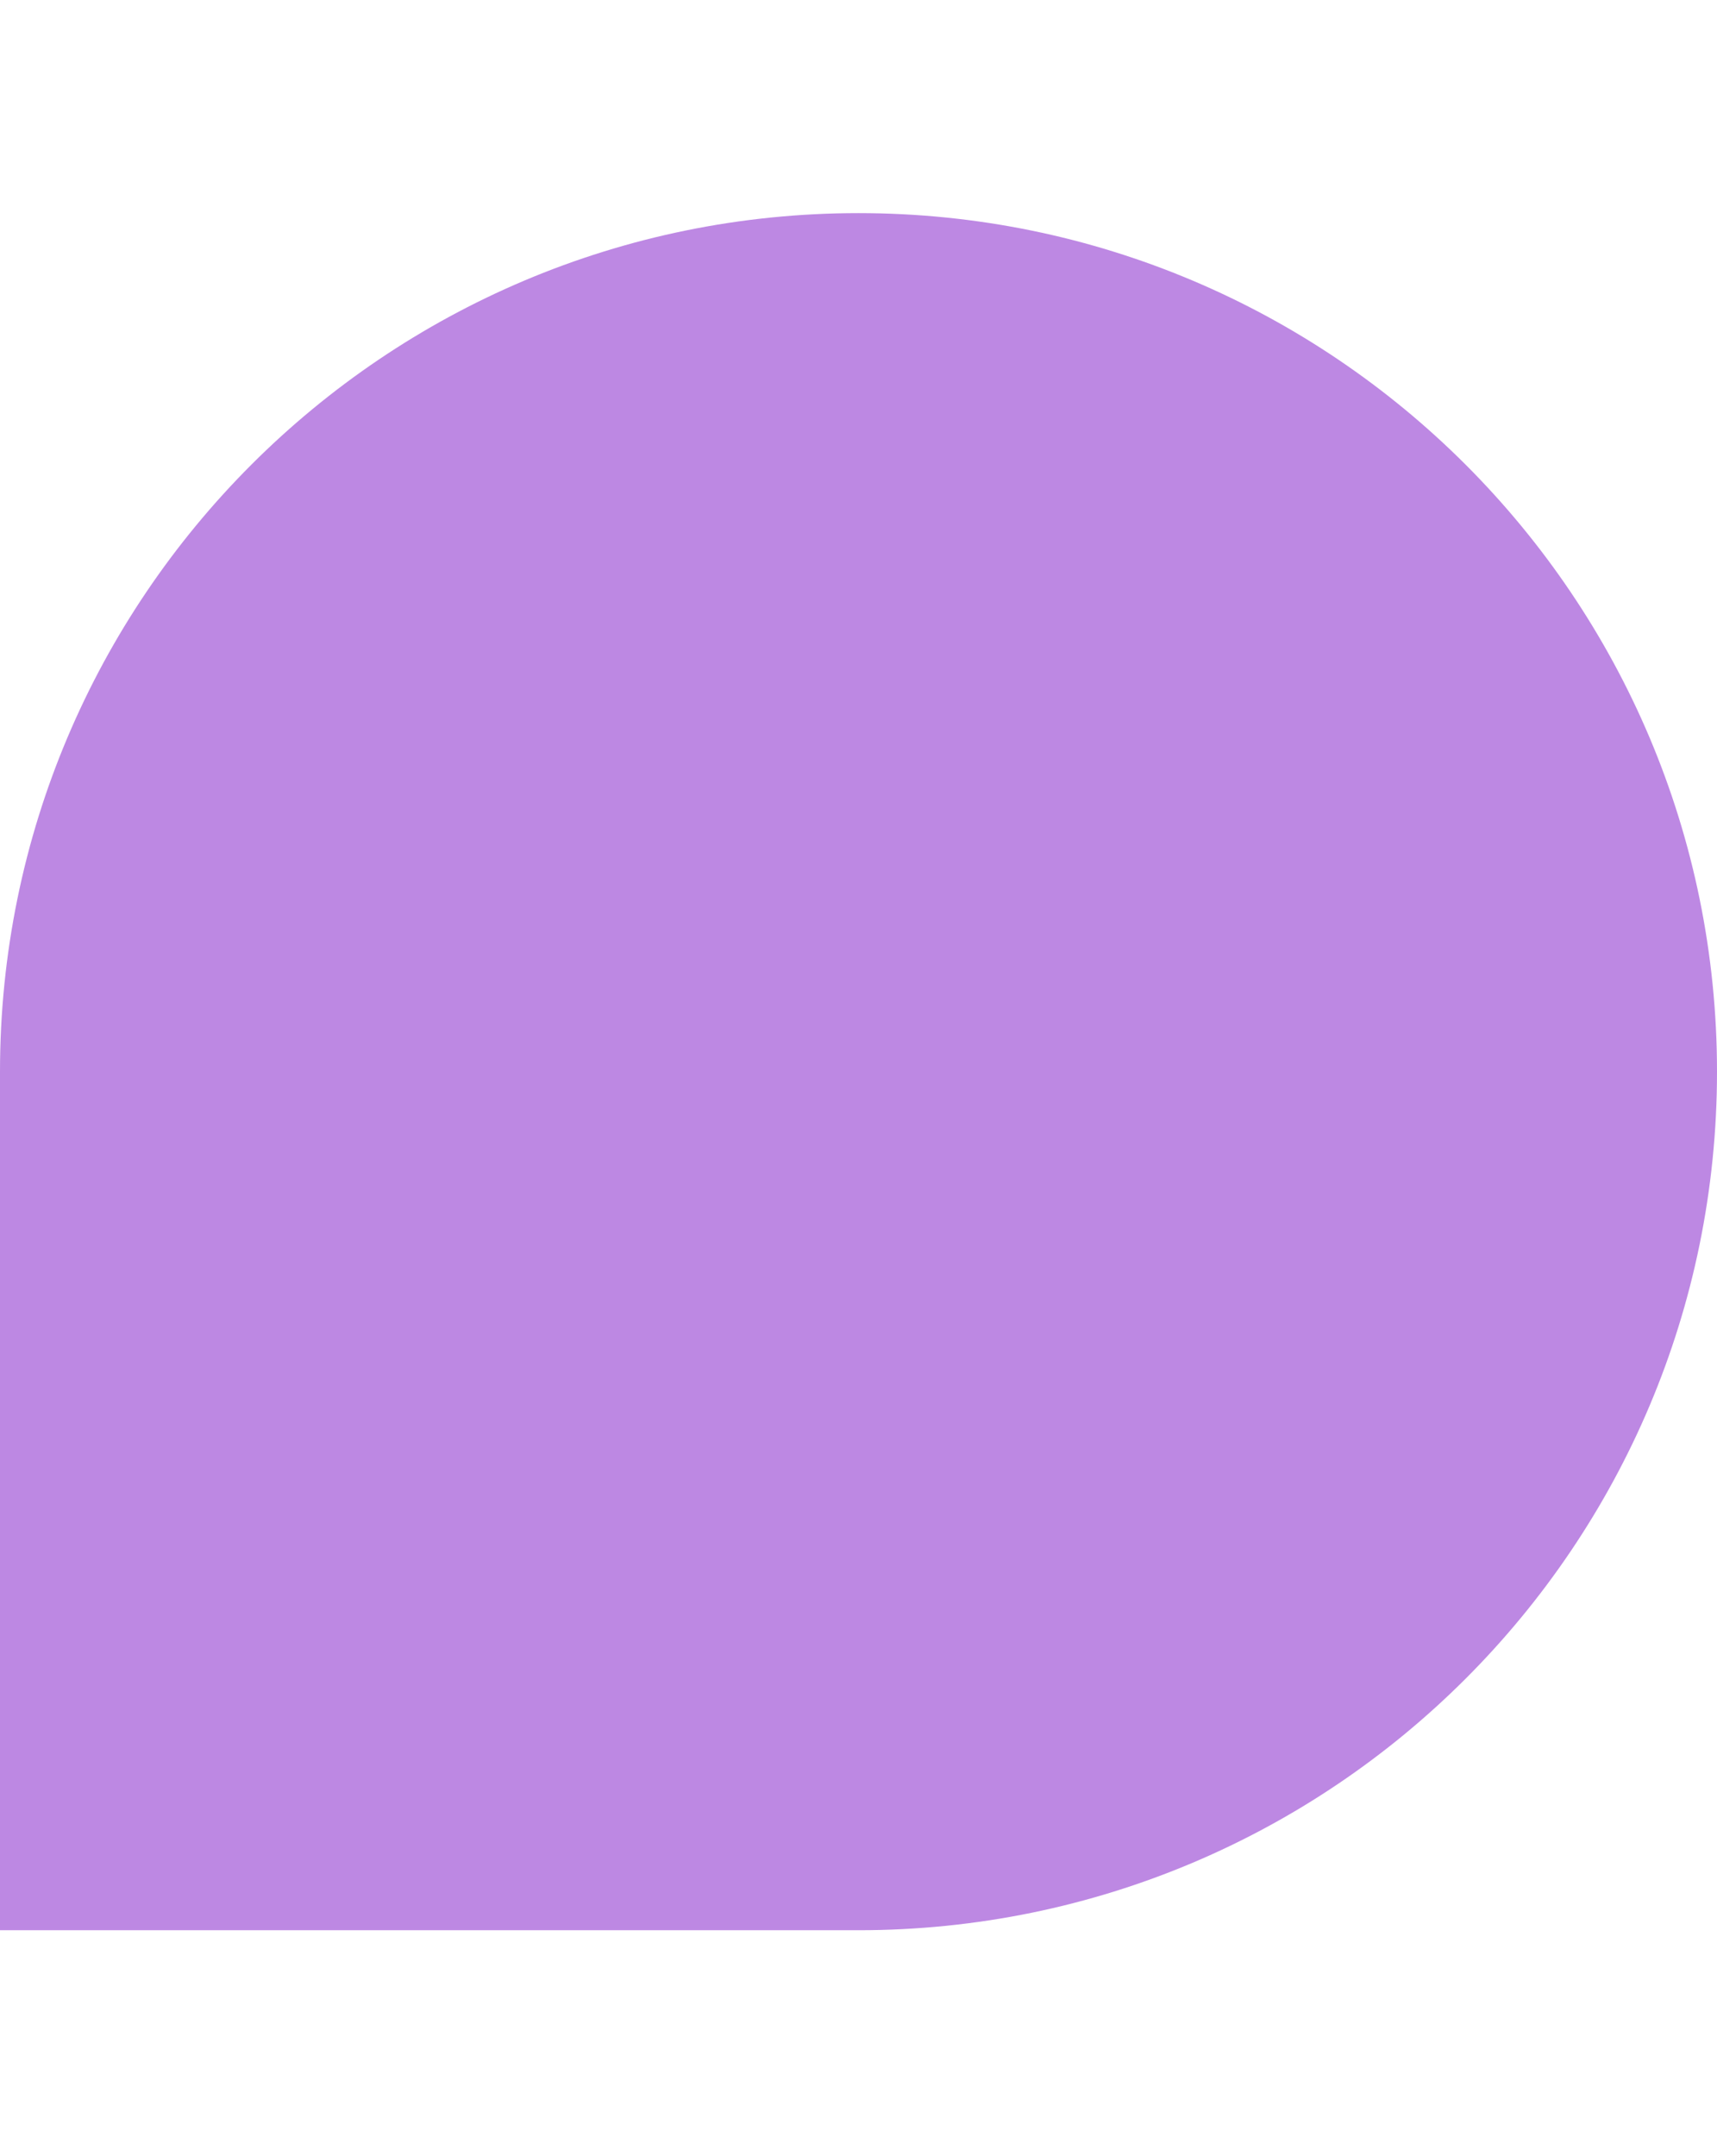
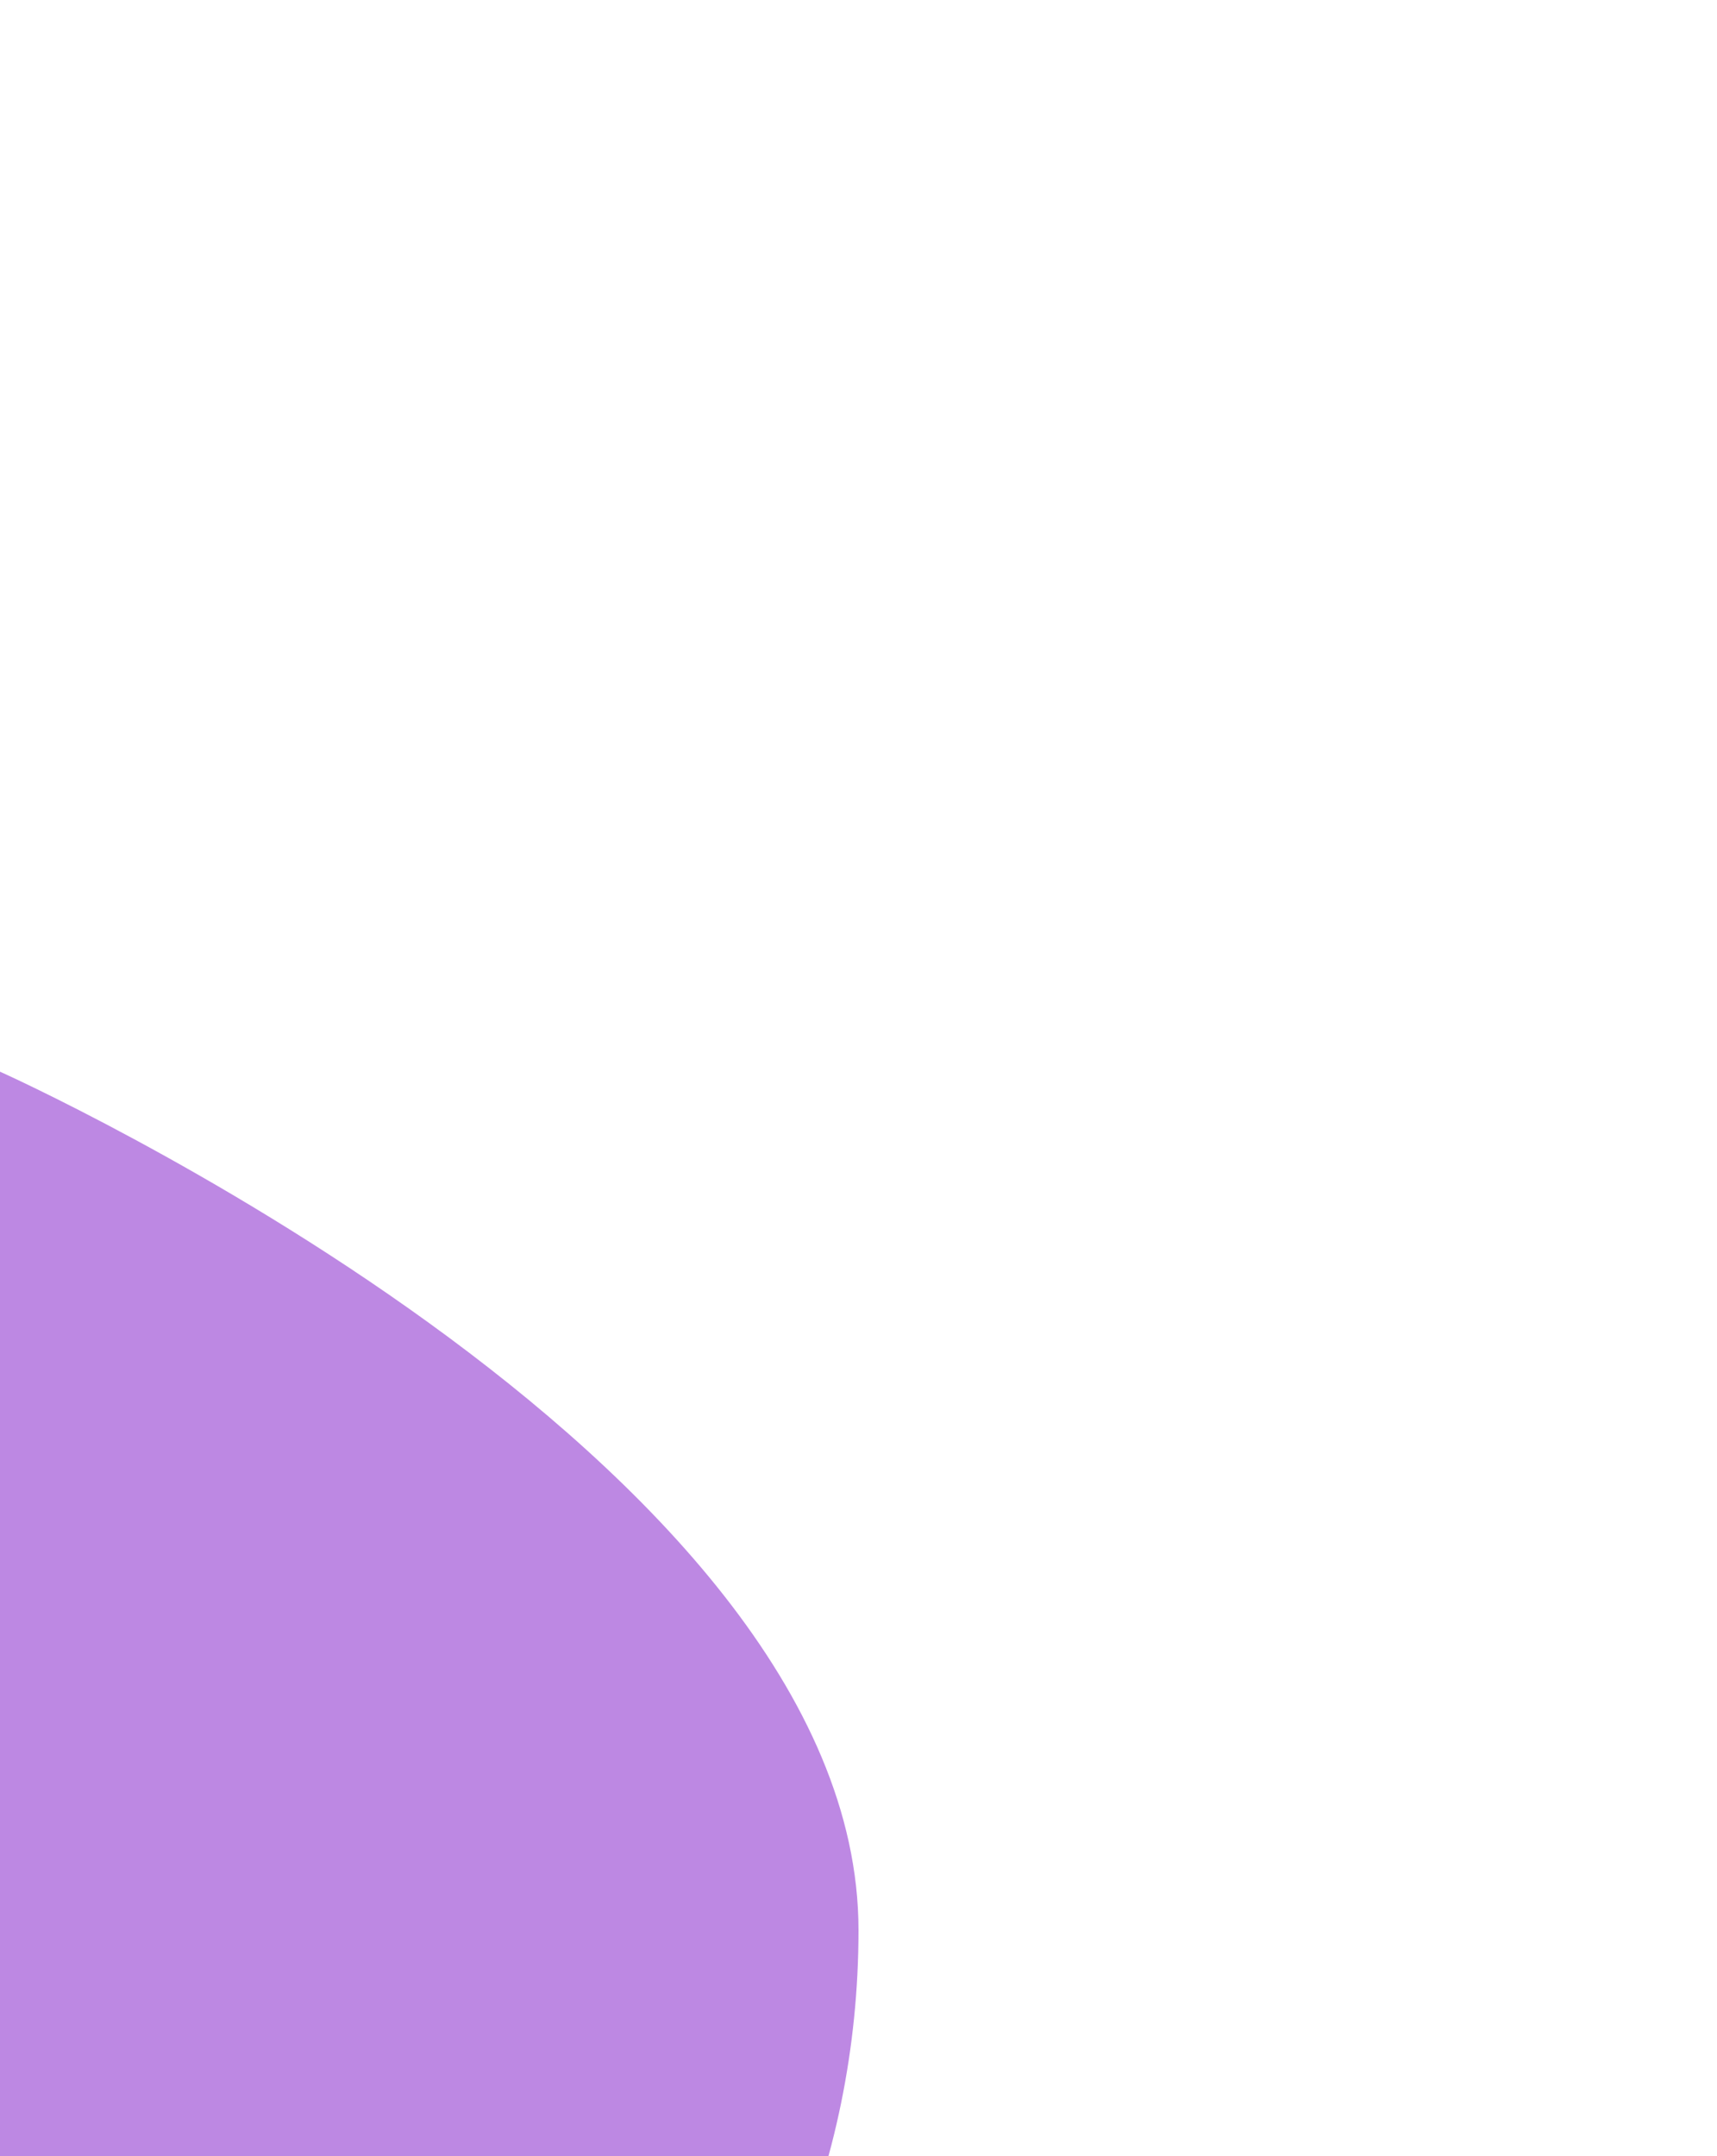
<svg xmlns="http://www.w3.org/2000/svg" id="Tryb_izolacji" data-name="Tryb izolacji" version="1.1" viewBox="0 0 311.8 391.5">
  <defs>
    <style>
      .cls-1 {
        fill: #bd88e3;
        stroke-width: 0px;
      }
    </style>
  </defs>
-   <path class="cls-1" d="M0,194.6C0,108.5,69.8,38.7,155.9,38.7s155.9,69.8,155.9,155.9-69.8,155.9-155.9,155.9H0v-155.9Z" />
+   <path class="cls-1" d="M0,194.6s155.9,69.8,155.9,155.9-69.8,155.9-155.9,155.9H0v-155.9Z" />
</svg>